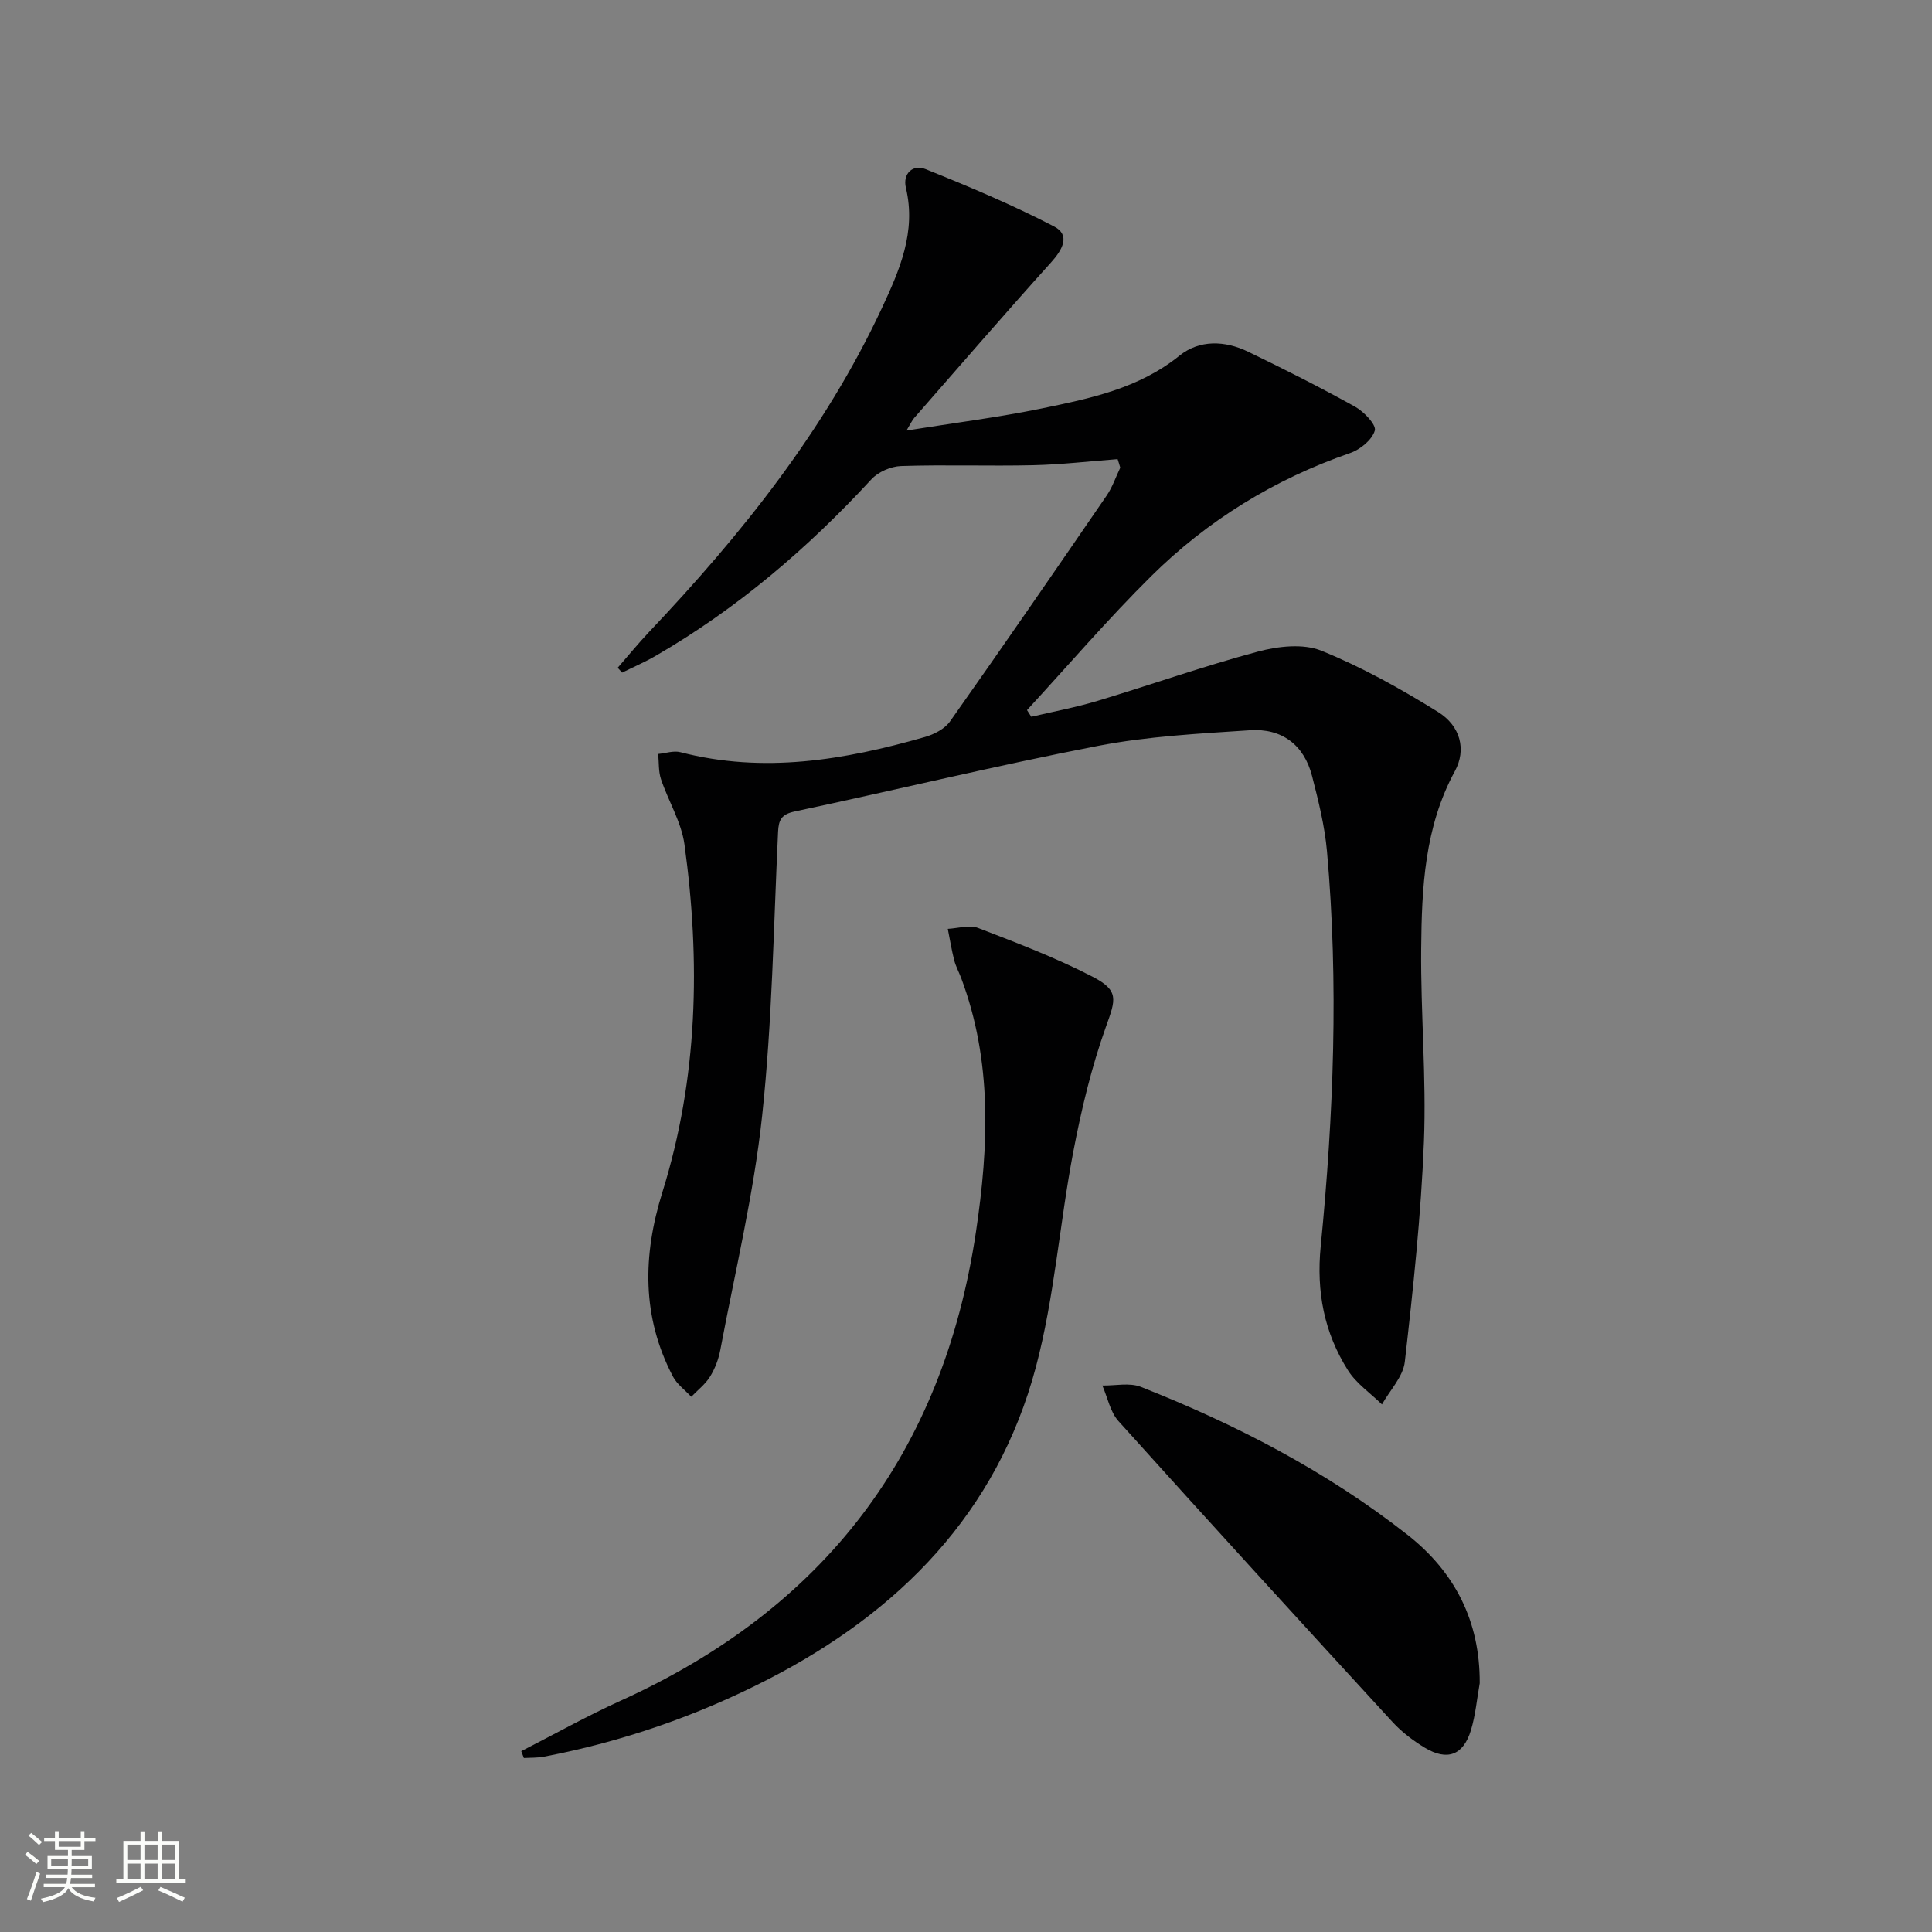
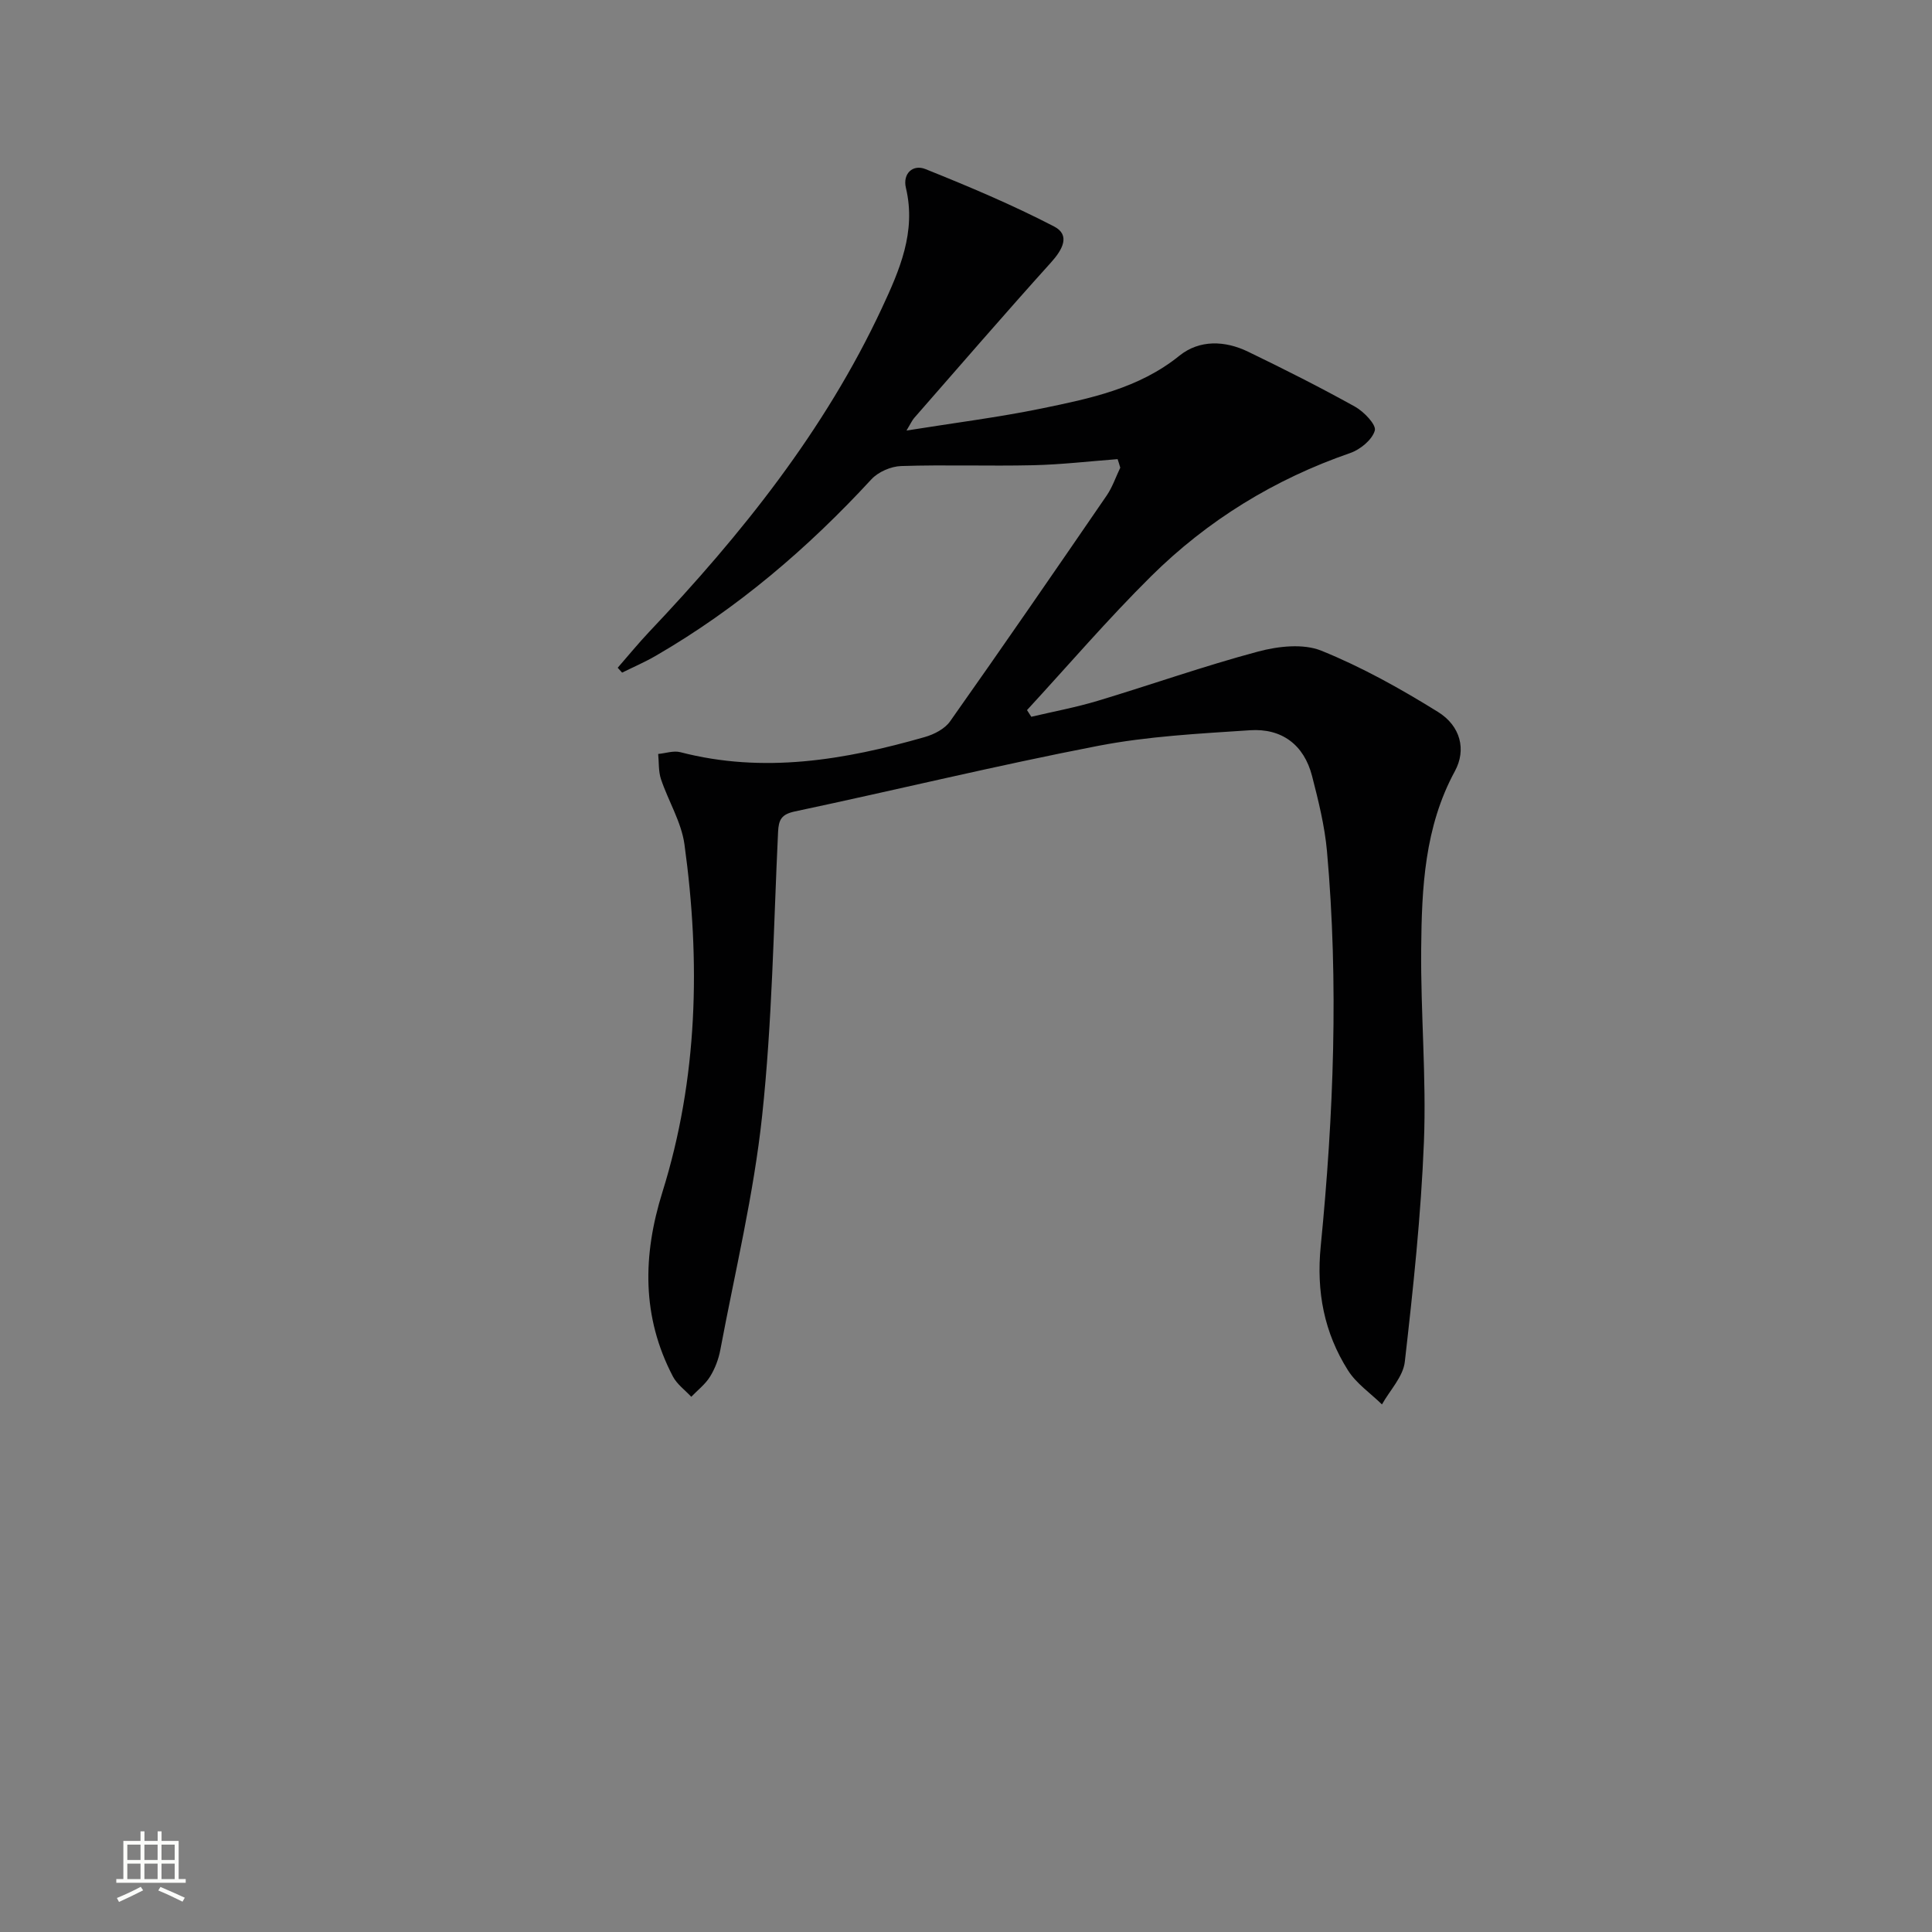
<svg xmlns="http://www.w3.org/2000/svg" enable-background="new 0 0 400 400" viewBox="0 0 400 400">
  <rect x="0" y="0" width="400" height="400" fill="#808080" stroke="none" />
-   <path d="m5.17 384 .55-.58c.85.61 1.65 1.24 2.4 1.87l-.59.64c-.83-.73-1.62-1.38-2.36-1.93m1.22 9.53-.82-.34c.71-1.76 1.37-3.64 1.98-5.63.24.13.5.25.76.36-.6 1.67-1.24 3.54-1.92 5.61m-.5-13.5.57-.54c.56.44 1.31 1.06 2.26 1.87l-.64.64c-.68-.66-1.41-1.32-2.19-1.97m3.25.46h2.24v-1.36h.77v1.36h4.57v-1.36h.76v1.36h2.28v.69h-2.28v1.84h-2.64v1.26h4.18v2.64h-4.21c0 .45-.02.86-.05 1.21h4.32v.69h-4.38c-.04.34-.1.75-.19 1.22h5.15v.69h-4.82c.87 1.19 2.51 1.92 4.93 2.19-.17.31-.3.57-.37.76-2.77-.49-4.52-1.41-5.26-2.76-.56 1.26-2.3 2.23-5.24 2.9-.12-.24-.26-.48-.43-.72 2.73-.55 4.38-1.34 4.96-2.38h-4.38v-.69h4.65c.1-.38.17-.79.21-1.22h-4.32v-.69h4.4c.03-.34.05-.75.05-1.21h-4.2v-2.64h4.23v-1.26h-2.69v-1.84h-2.24zm1.46 4.46v1.29h3.45c.01-.4.02-.57.01-.53v-.32-.45h-3.46zm1.55-2.59h4.57v-1.19h-4.57zm6.11 2.59h-3.42v.77c-.01.19-.01.37-.02.53h3.44z" fill="#fbfcfa" />
  <path d="m32.63 379.16h.82v1.98h3.54v7.89h1.46v.78h-14.37v-.78h1.46v-7.89h3.55v-1.98h.82v1.98h2.73v-1.98zm-3.49 11.48.5.73c-1.61.82-3.28 1.63-5 2.41-.13-.27-.28-.55-.44-.82 1.75-.72 3.4-1.49 4.94-2.32m-2.78-5.55h2.73v-3.18h-2.73zm0 3.95h2.73v-3.2h-2.73zm3.54-3.95h2.73v-3.18h-2.73zm0 3.95h2.73v-3.2h-2.73zm7.89 4.68c-1.84-.92-3.51-1.7-5.02-2.32l.45-.73c1.89.8 3.57 1.55 5.04 2.23zm-1.62-11.81h-2.73v3.18h2.73zm-2.73 7.13h2.73v-3.2h-2.73z" fill="#fbfcfa" />
  <g fill="#010102">
    <path d="m231.39 95.06c-5.84.44-11.67 1.13-17.52 1.26-9.1.21-18.22-.13-27.31.17-2.11.07-4.73 1.21-6.15 2.75-13.18 14.29-27.79 26.77-44.65 36.54-2.24 1.3-4.64 2.33-6.96 3.48-.3-.34-.61-.67-.91-1.01 2.18-2.49 4.27-5.06 6.54-7.46 19.09-20.15 36.32-41.65 48.15-66.99 3.65-7.83 7.15-15.78 4.98-24.9-.71-2.96 1.44-4.94 4.05-3.89 9.02 3.62 18.02 7.41 26.63 11.88 3.43 1.78 1.74 4.81-.63 7.44-9.58 10.62-18.93 21.46-28.35 32.22-.41.47-.67 1.08-1.58 2.59 9.91-1.59 19.02-2.73 27.98-4.57 10.04-2.07 20.11-4.13 28.52-10.92 4.14-3.34 9.42-3.16 14.21-.84 7.47 3.61 14.89 7.35 22.14 11.38 1.85 1.03 4.45 3.75 4.11 4.95-.55 1.92-3.02 3.94-5.11 4.66-15.69 5.43-29.51 13.92-41.23 25.53-8.93 8.85-17.14 18.43-25.67 27.69.3.46.59.92.89 1.38 4.58-1.08 9.22-1.94 13.71-3.29 11.1-3.34 22.05-7.22 33.24-10.21 4.15-1.11 9.34-1.7 13.1-.18 8.39 3.39 16.42 7.88 24.14 12.67 4.71 2.92 5.9 7.86 3.52 12.25-6.3 11.58-6.88 24.19-6.99 36.81-.12 13.3 1.09 26.64.57 39.92-.6 15.23-2.23 30.43-3.96 45.58-.35 3.08-3.09 5.89-4.73 8.82-2.38-2.33-5.31-4.32-7.04-7.06-4.92-7.8-6.57-16.25-5.64-25.69 2.68-27.19 3.73-54.47 1.3-81.75-.47-5.25-1.77-10.47-3.09-15.6-1.67-6.49-6.29-9.92-12.86-9.48-10.53.7-21.16 1.24-31.48 3.24-21 4.06-41.81 9.13-62.74 13.57-2.77.59-3.36 1.69-3.48 4.26-.93 19.6-1.21 39.28-3.3 58.77-1.74 16.27-5.62 32.3-8.65 48.42-.36 1.93-1.1 3.9-2.13 5.56-.98 1.59-2.57 2.8-3.89 4.18-1.29-1.39-2.95-2.58-3.8-4.2-6.47-12.36-6.27-25.06-2.18-38.16 7.37-23.59 7.91-47.74 4.57-72.01-.64-4.63-3.34-8.96-4.86-13.5-.54-1.62-.41-3.47-.58-5.22 1.53-.14 3.18-.73 4.58-.37 17.23 4.47 33.99 1.63 50.61-3.13 1.93-.55 4.15-1.69 5.25-3.26 10.94-15.49 21.69-31.11 32.42-46.75 1.19-1.74 1.88-3.83 2.81-5.76-.17-.61-.36-1.19-.55-1.77z" />
-     <path d="m107.92 362.56c6.84-3.49 13.56-7.26 20.55-10.43 42.1-19.07 66.74-51.2 73.59-97.07 2.66-17.82 3.39-35.36-3.06-52.57-.47-1.24-1.12-2.43-1.45-3.71-.54-2.13-.89-4.31-1.32-6.47 2.1-.1 4.47-.88 6.26-.19 8.02 3.09 16.11 6.16 23.72 10.1 5.57 2.88 4.78 4.73 2.74 10.42-2.99 8.37-5.08 17.13-6.75 25.88-2.83 14.81-3.88 30.04-7.74 44.55-8.03 30.12-28.19 50.6-55.42 64.61-14.7 7.56-30.18 12.92-46.43 16.02-1.35.26-2.77.2-4.15.28-.19-.47-.36-.94-.54-1.42z" />
-     <path d="m306.36 348.49c-.58 3.25-.87 6.59-1.82 9.73-1.58 5.2-4.91 6.43-9.58 3.61-2.39-1.45-4.72-3.21-6.61-5.26-19.01-20.7-37.98-41.45-56.78-62.34-1.72-1.91-2.25-4.89-3.34-7.37 2.66.05 5.62-.64 7.95.27 19.71 7.77 38.43 17.46 55.16 30.58 9.88 7.73 15.09 17.94 15.02 30.78z" />
  </g>
</svg>